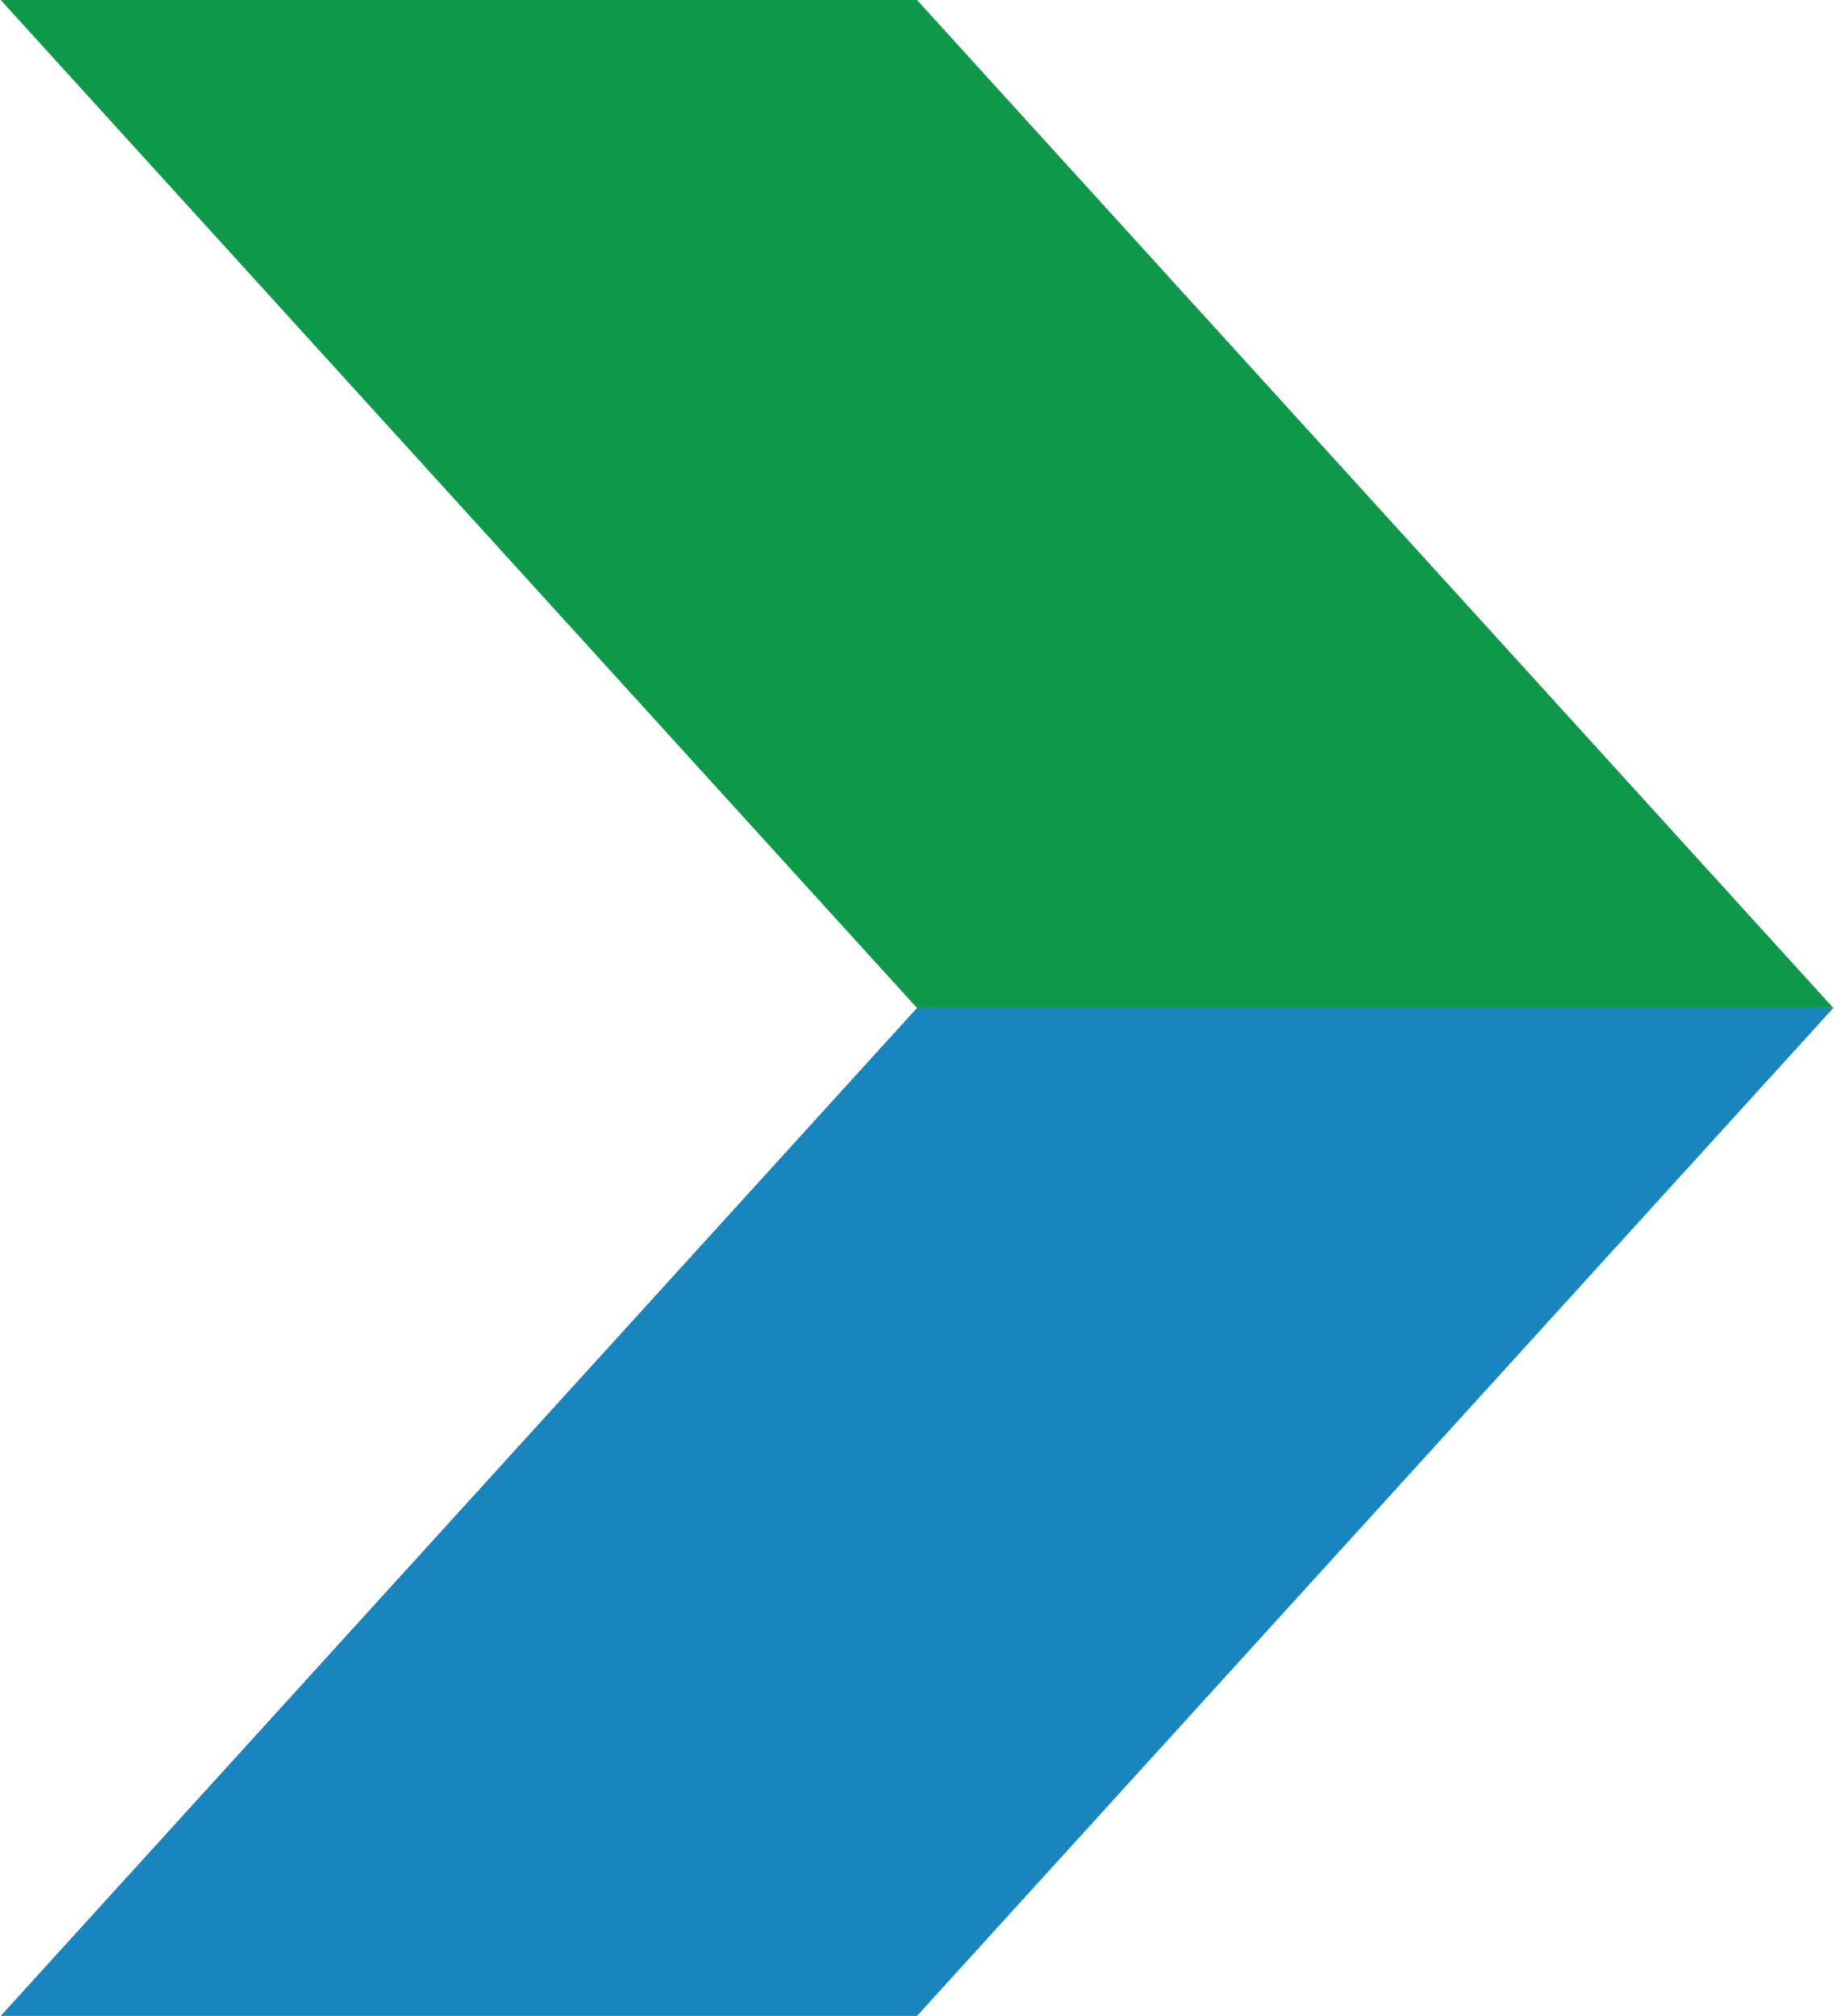
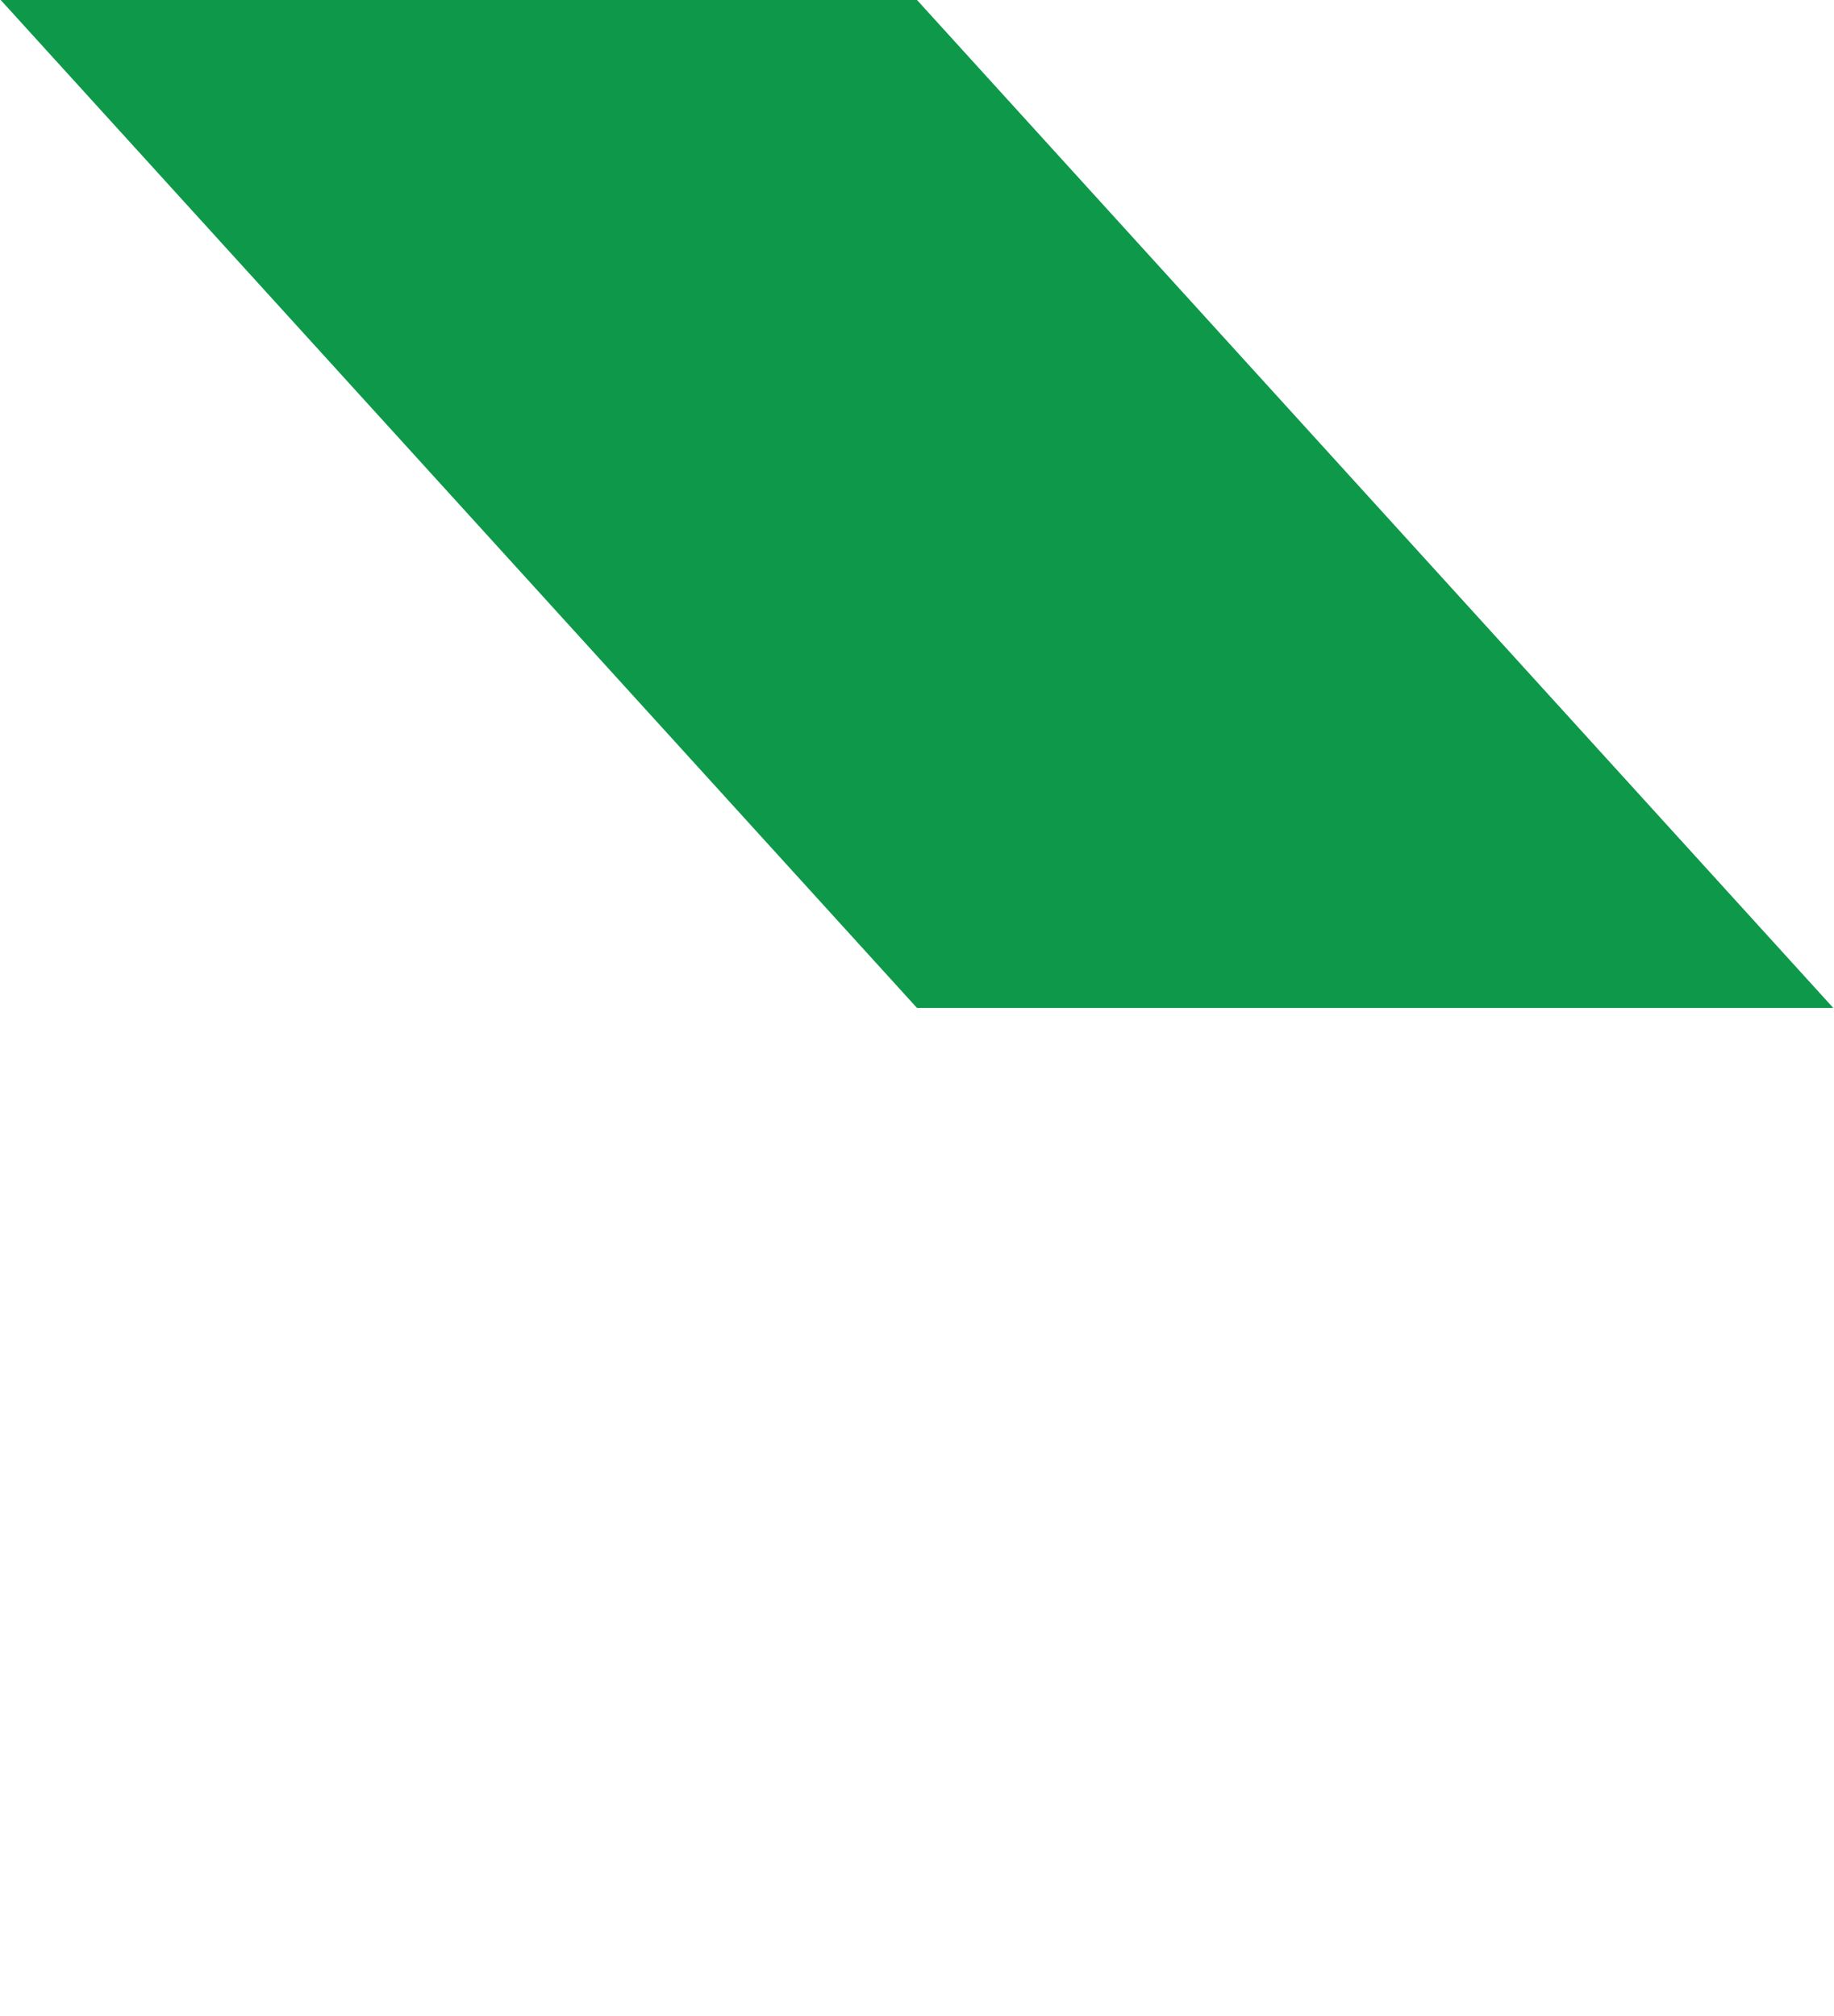
<svg xmlns="http://www.w3.org/2000/svg" width="7.06mm" height="7.76mm" viewBox="0 0 20 22">
  <defs>
    <style>.a{fill:#0e984a;}.b{fill:#1885bf;}</style>
  </defs>
  <title>arrow</title>
  <polygon class="a" points="20 11 10 11 0 0 10 0 20 11" />
-   <polygon class="b" points="10 22 0 22 10 11 20 11 10 22" />
</svg>